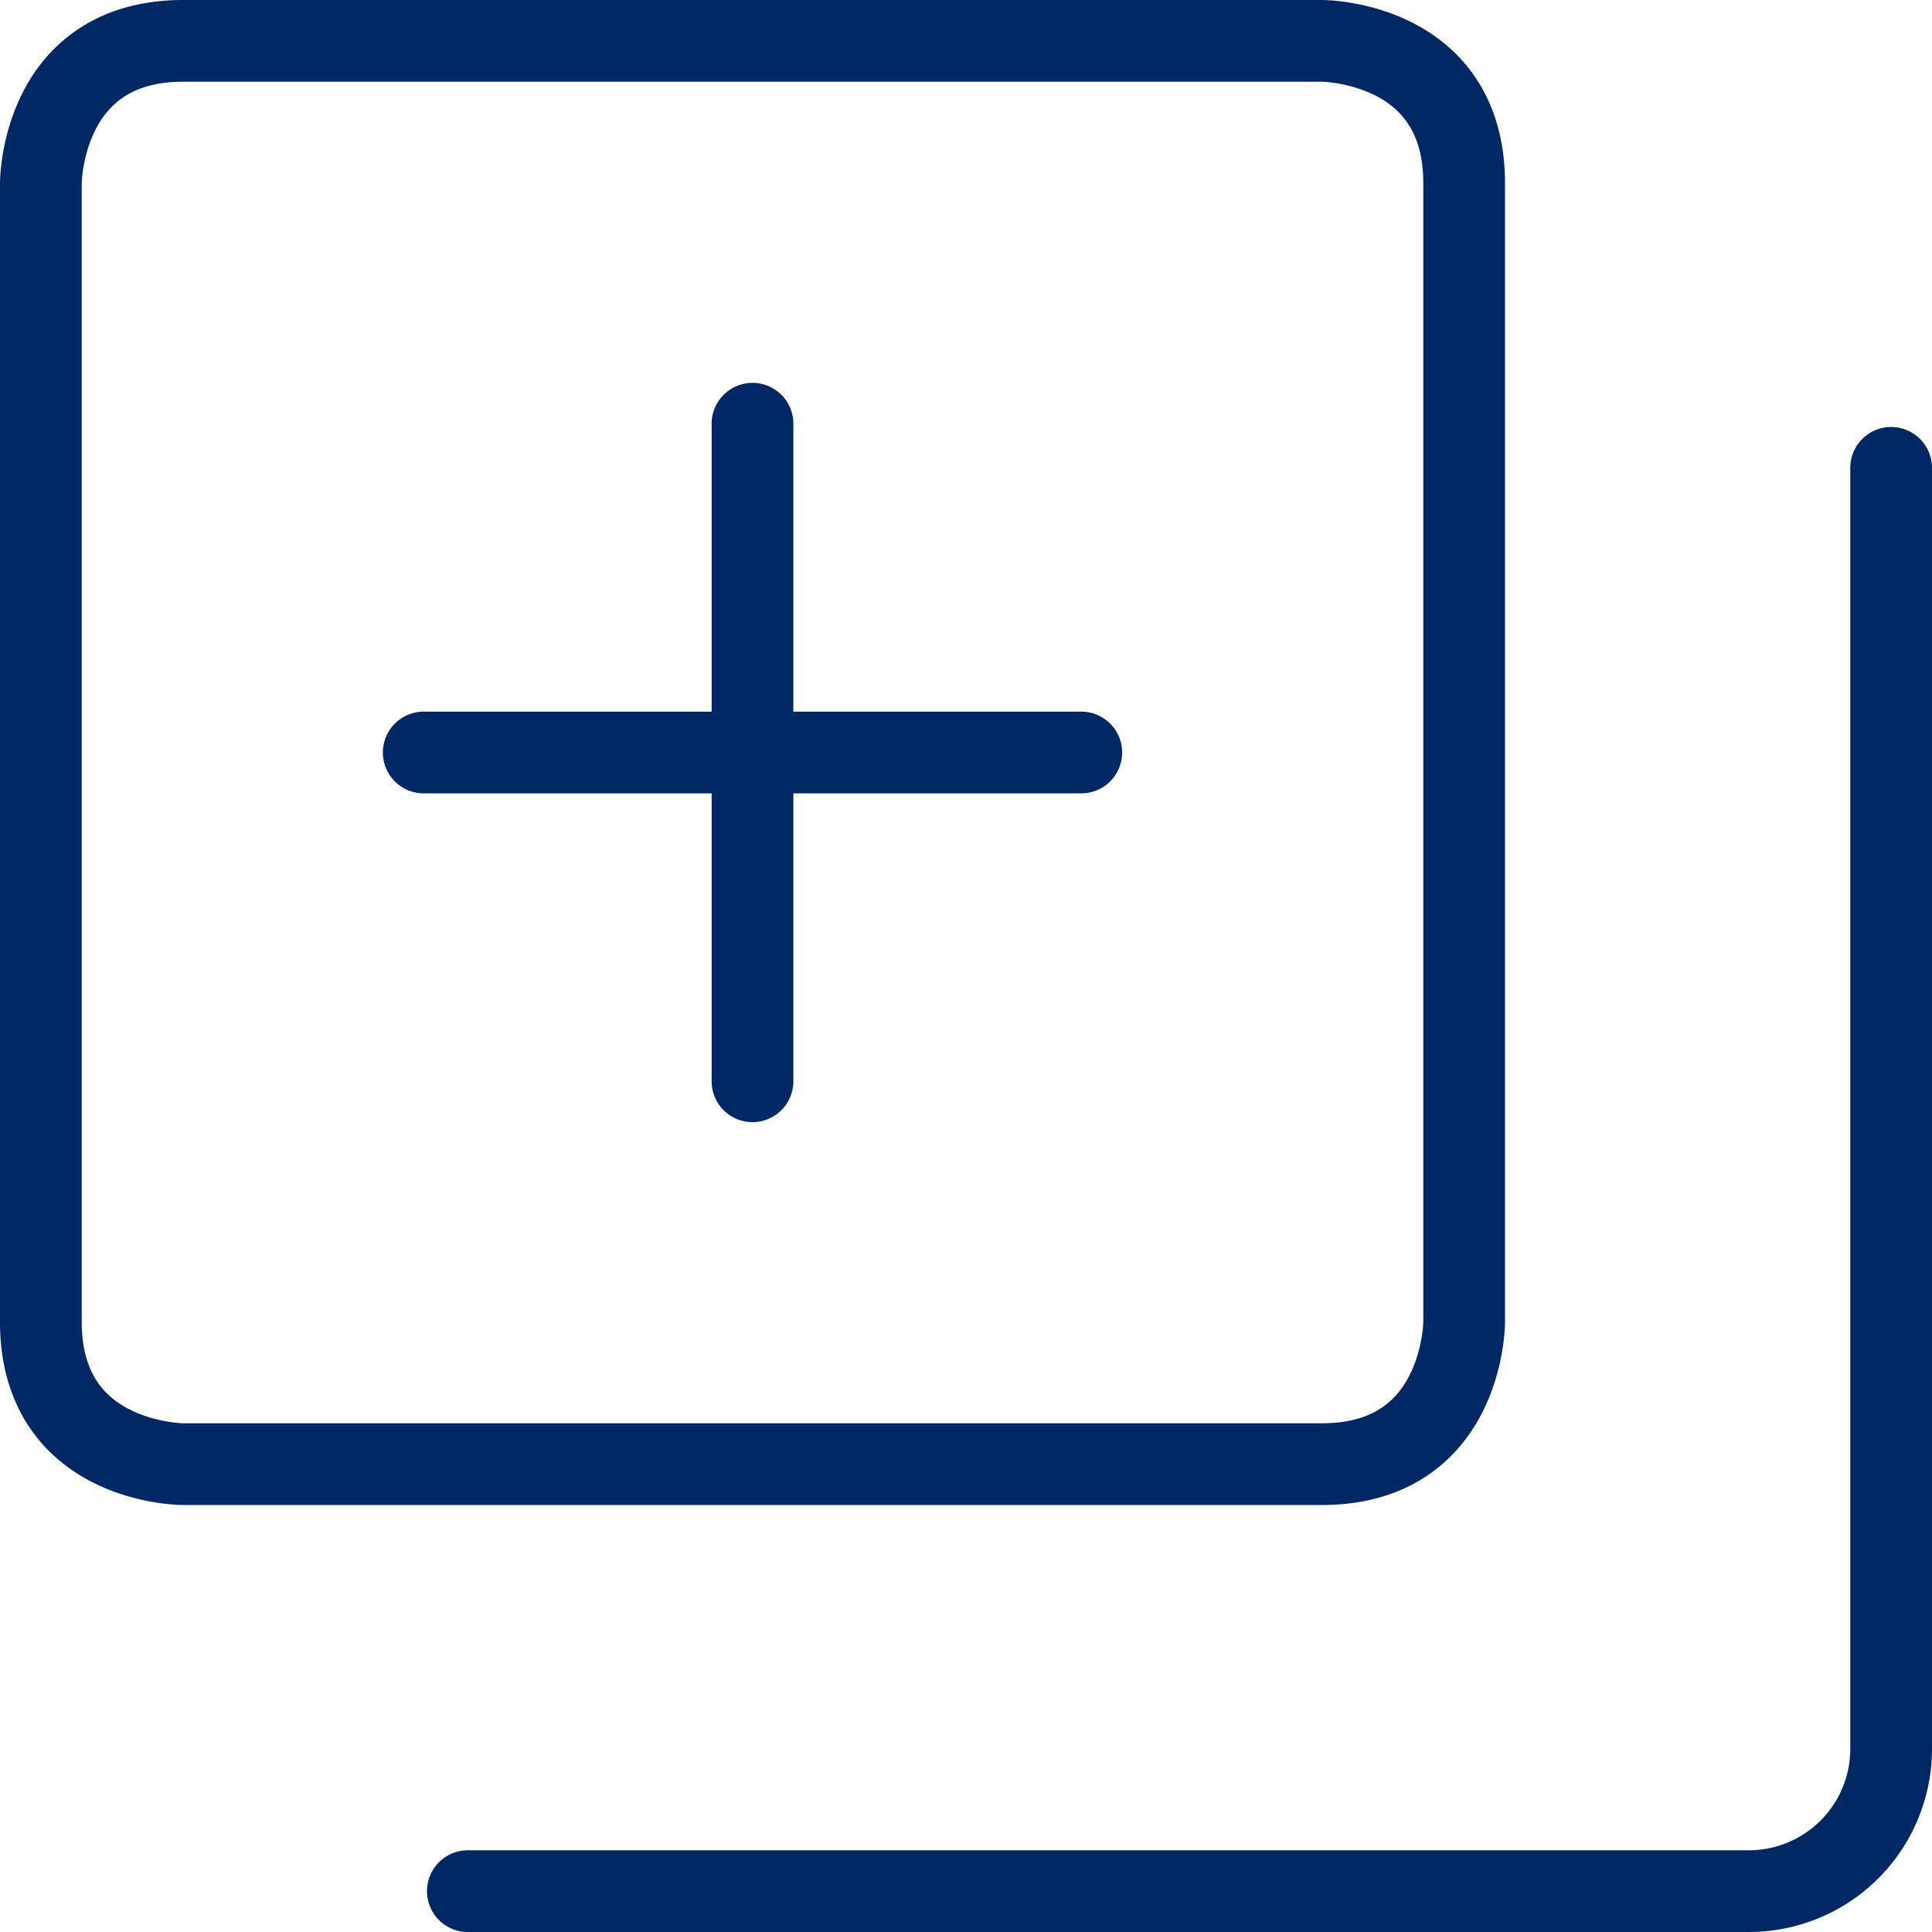
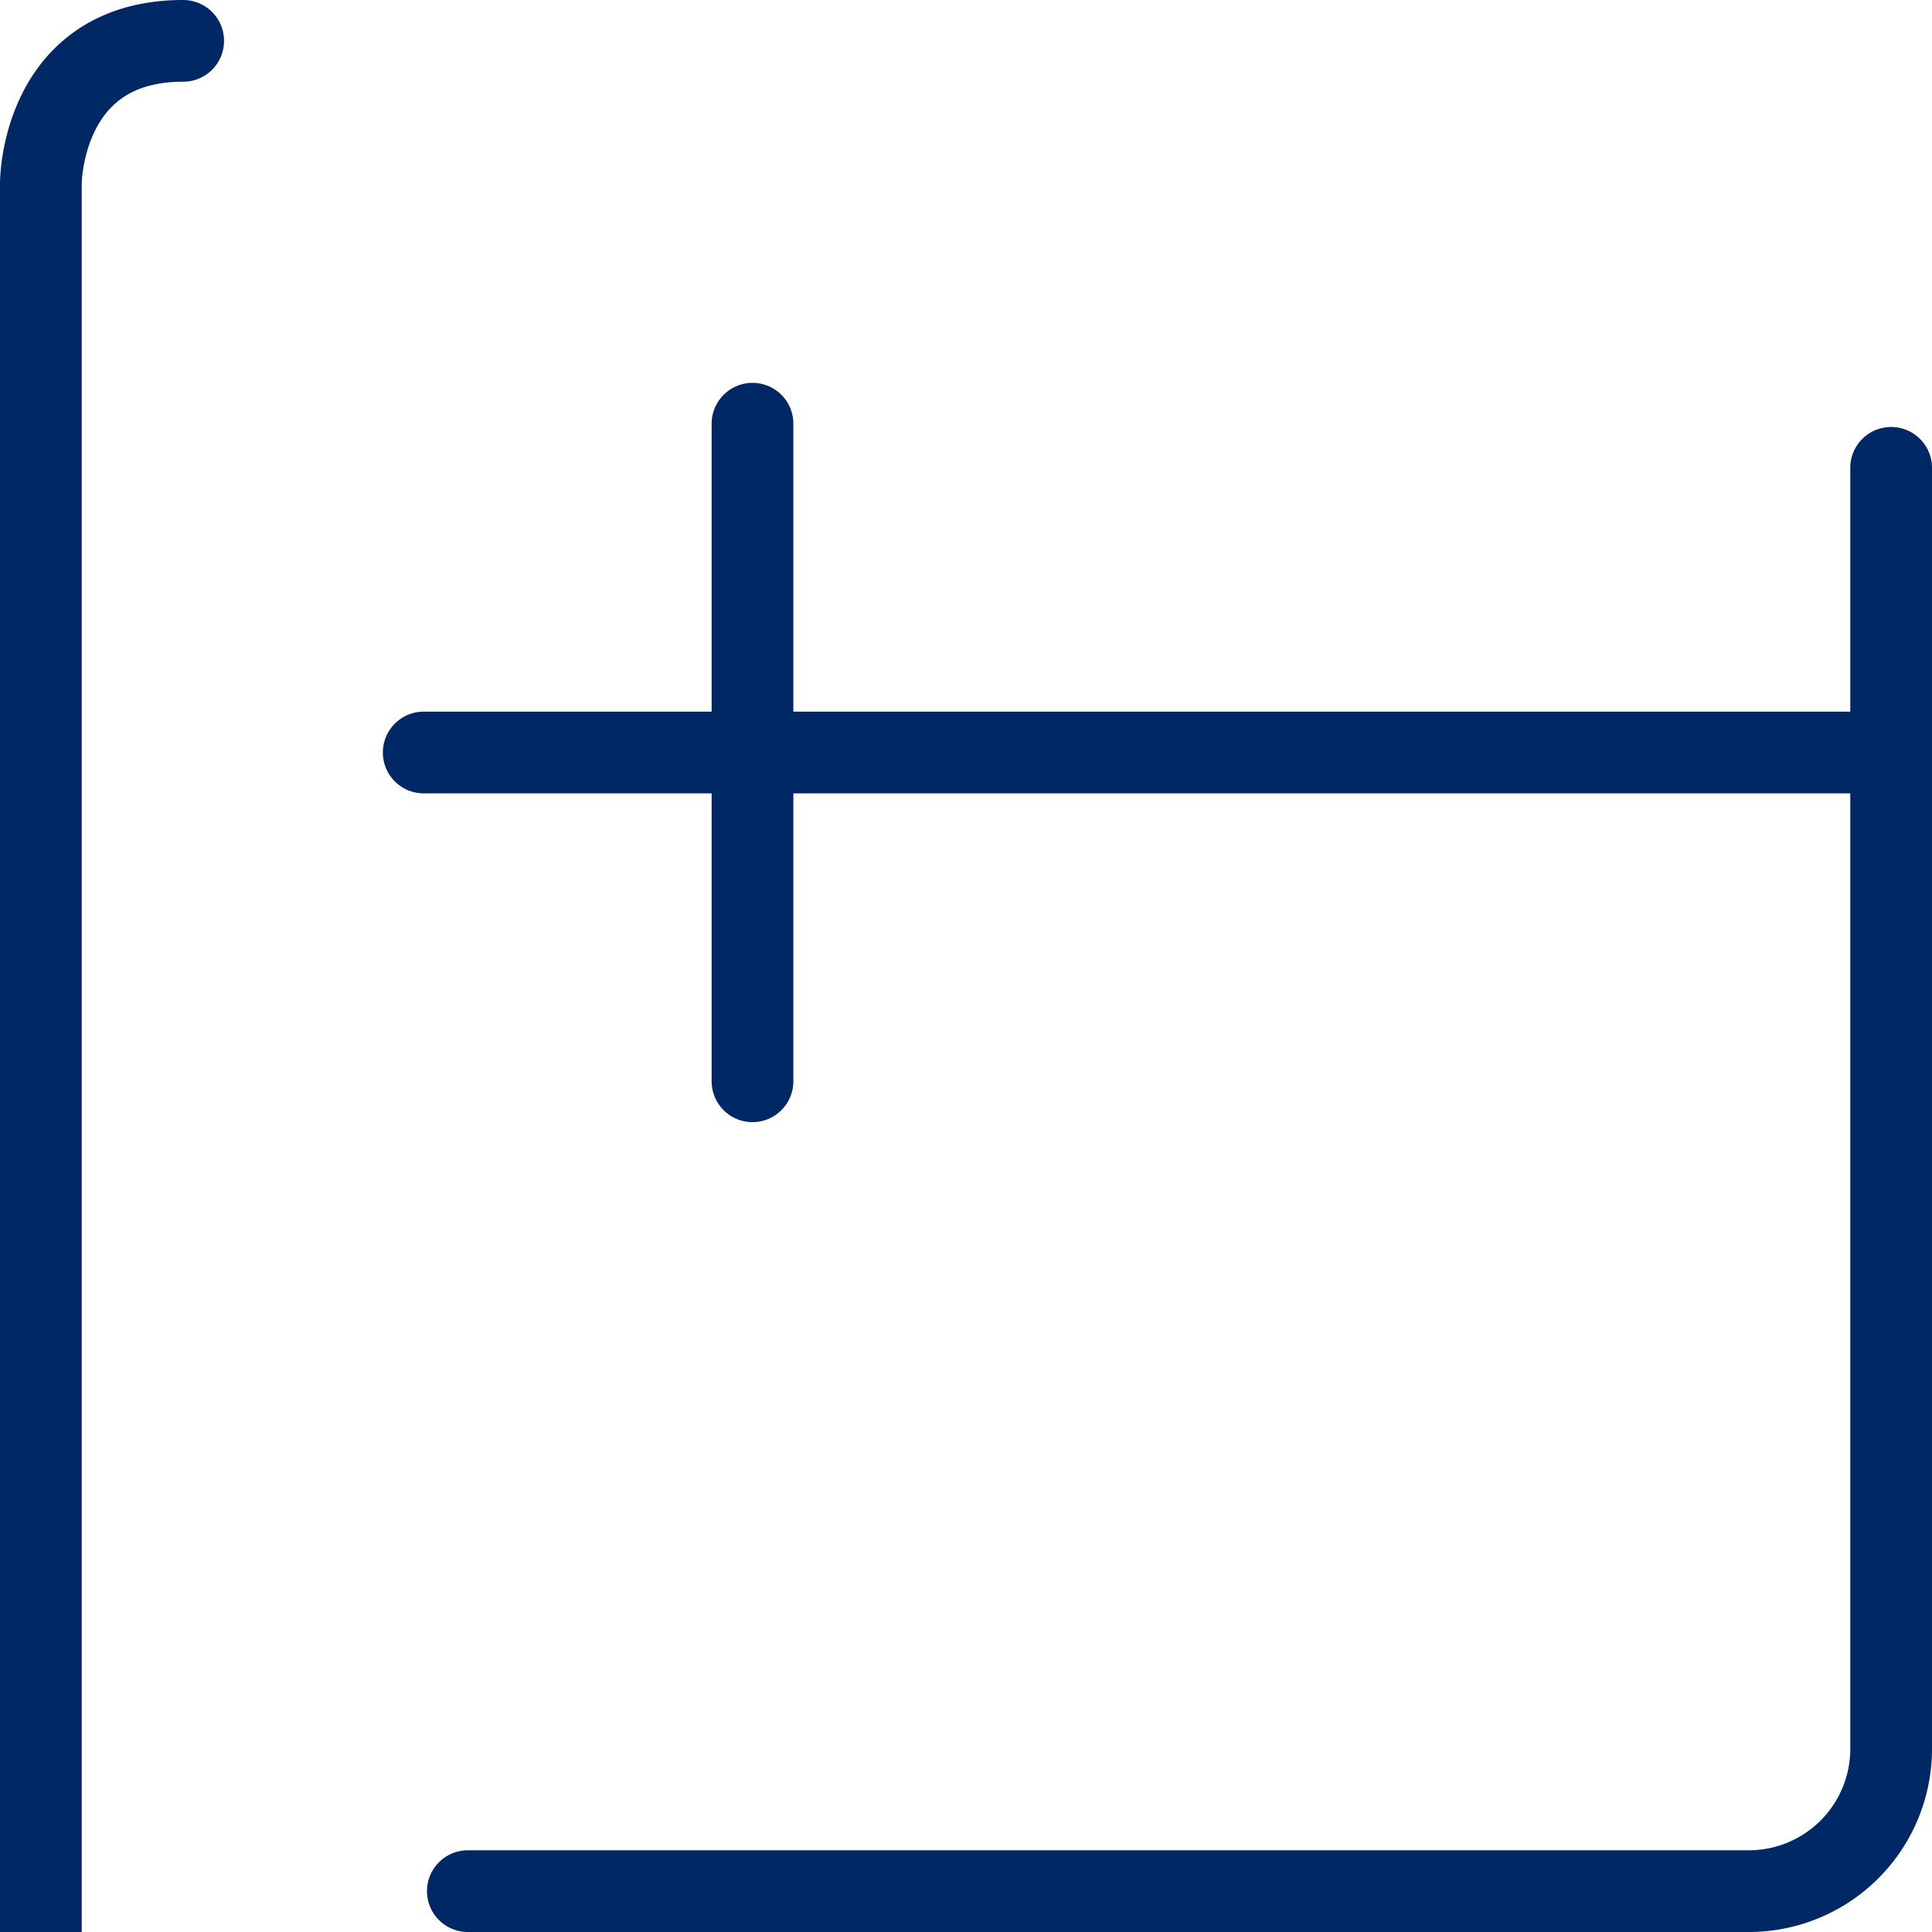
<svg xmlns="http://www.w3.org/2000/svg" width="165.5" height="165.5" viewBox="0 0 165.5 165.5">
-   <path id="bundling" fill="none" fill-rule="evenodd" stroke="#002864" stroke-linecap="round" stroke-linejoin="round" stroke-width="7" d="M72.247 44.083v56.328M44.083 72.247h56.328M23.478 11.286h97.539s12.192 0 12.192 12.192v97.539s0 12.192-12.192 12.192H23.478s-12.192 0-12.192-12.192V23.478s0-12.192 12.192-12.192m24.385 158.5h109.731a12.192 12.192 0 0 0 12.192-12.192V47.863" transform="translate(-7.786 -7.786)" />
+   <path id="bundling" fill="none" fill-rule="evenodd" stroke="#002864" stroke-linecap="round" stroke-linejoin="round" stroke-width="7" d="M72.247 44.083v56.328M44.083 72.247h56.328h97.539s12.192 0 12.192 12.192v97.539s0 12.192-12.192 12.192H23.478s-12.192 0-12.192-12.192V23.478s0-12.192 12.192-12.192m24.385 158.5h109.731a12.192 12.192 0 0 0 12.192-12.192V47.863" transform="translate(-7.786 -7.786)" />
</svg>